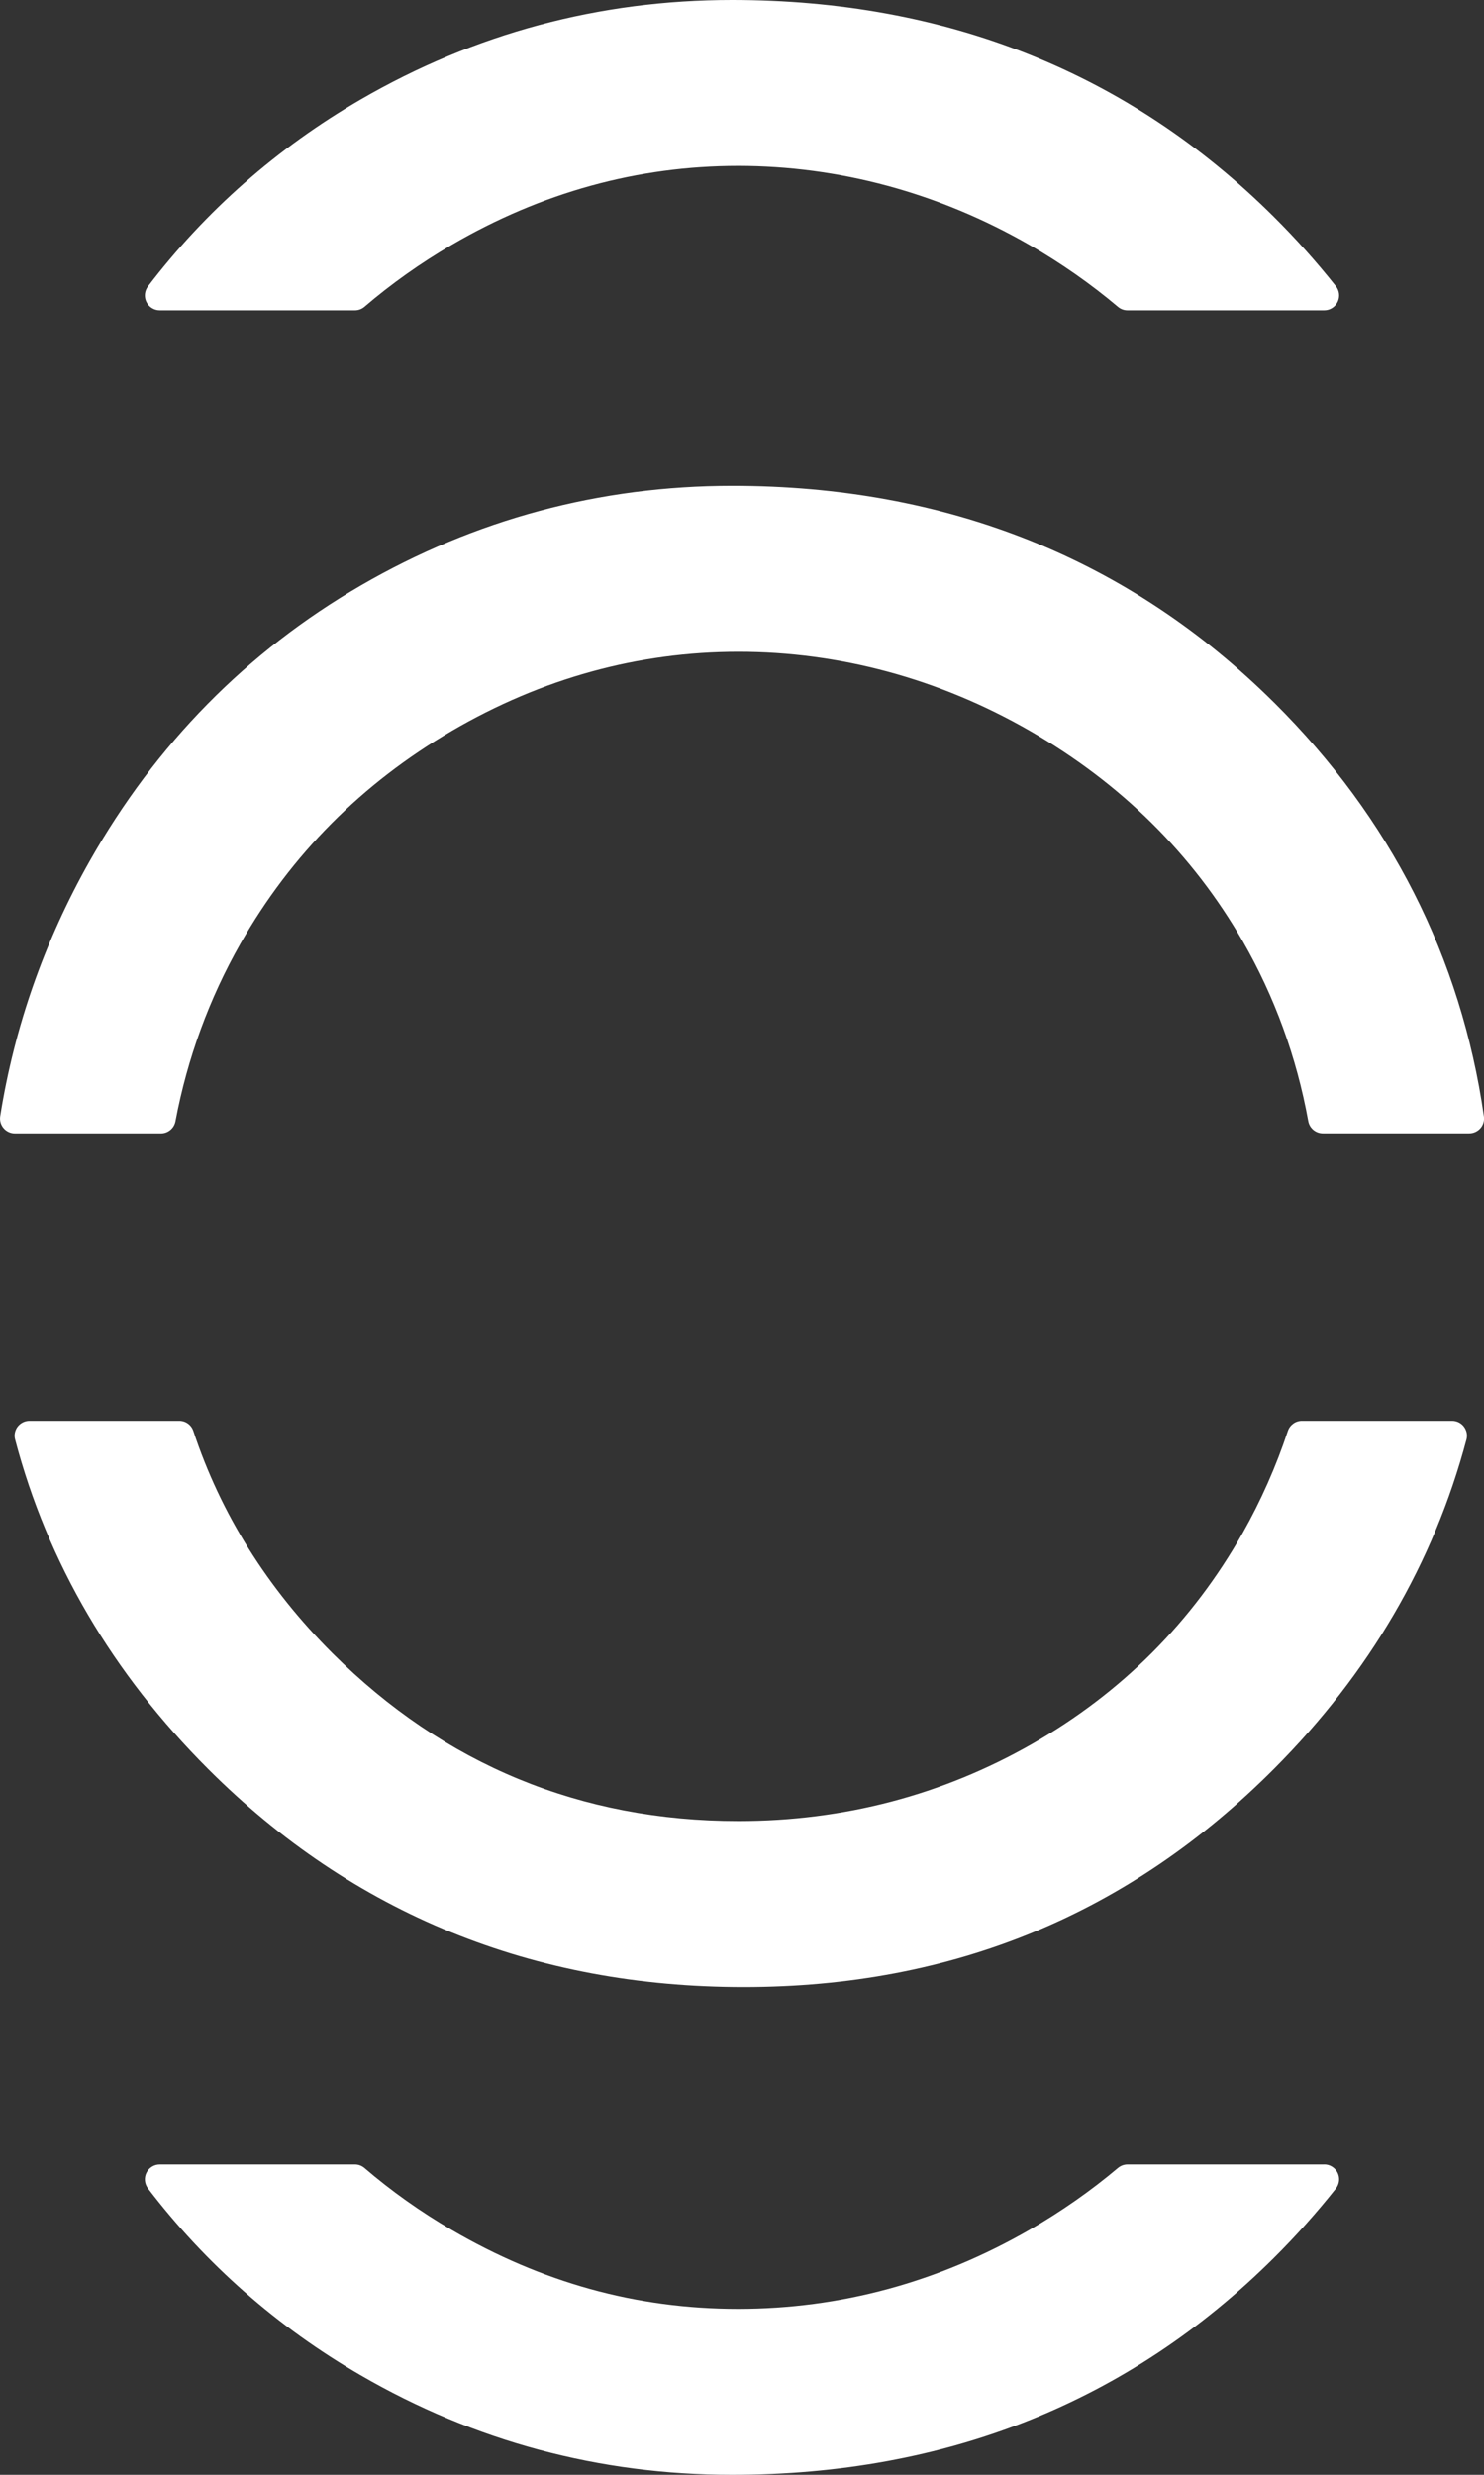
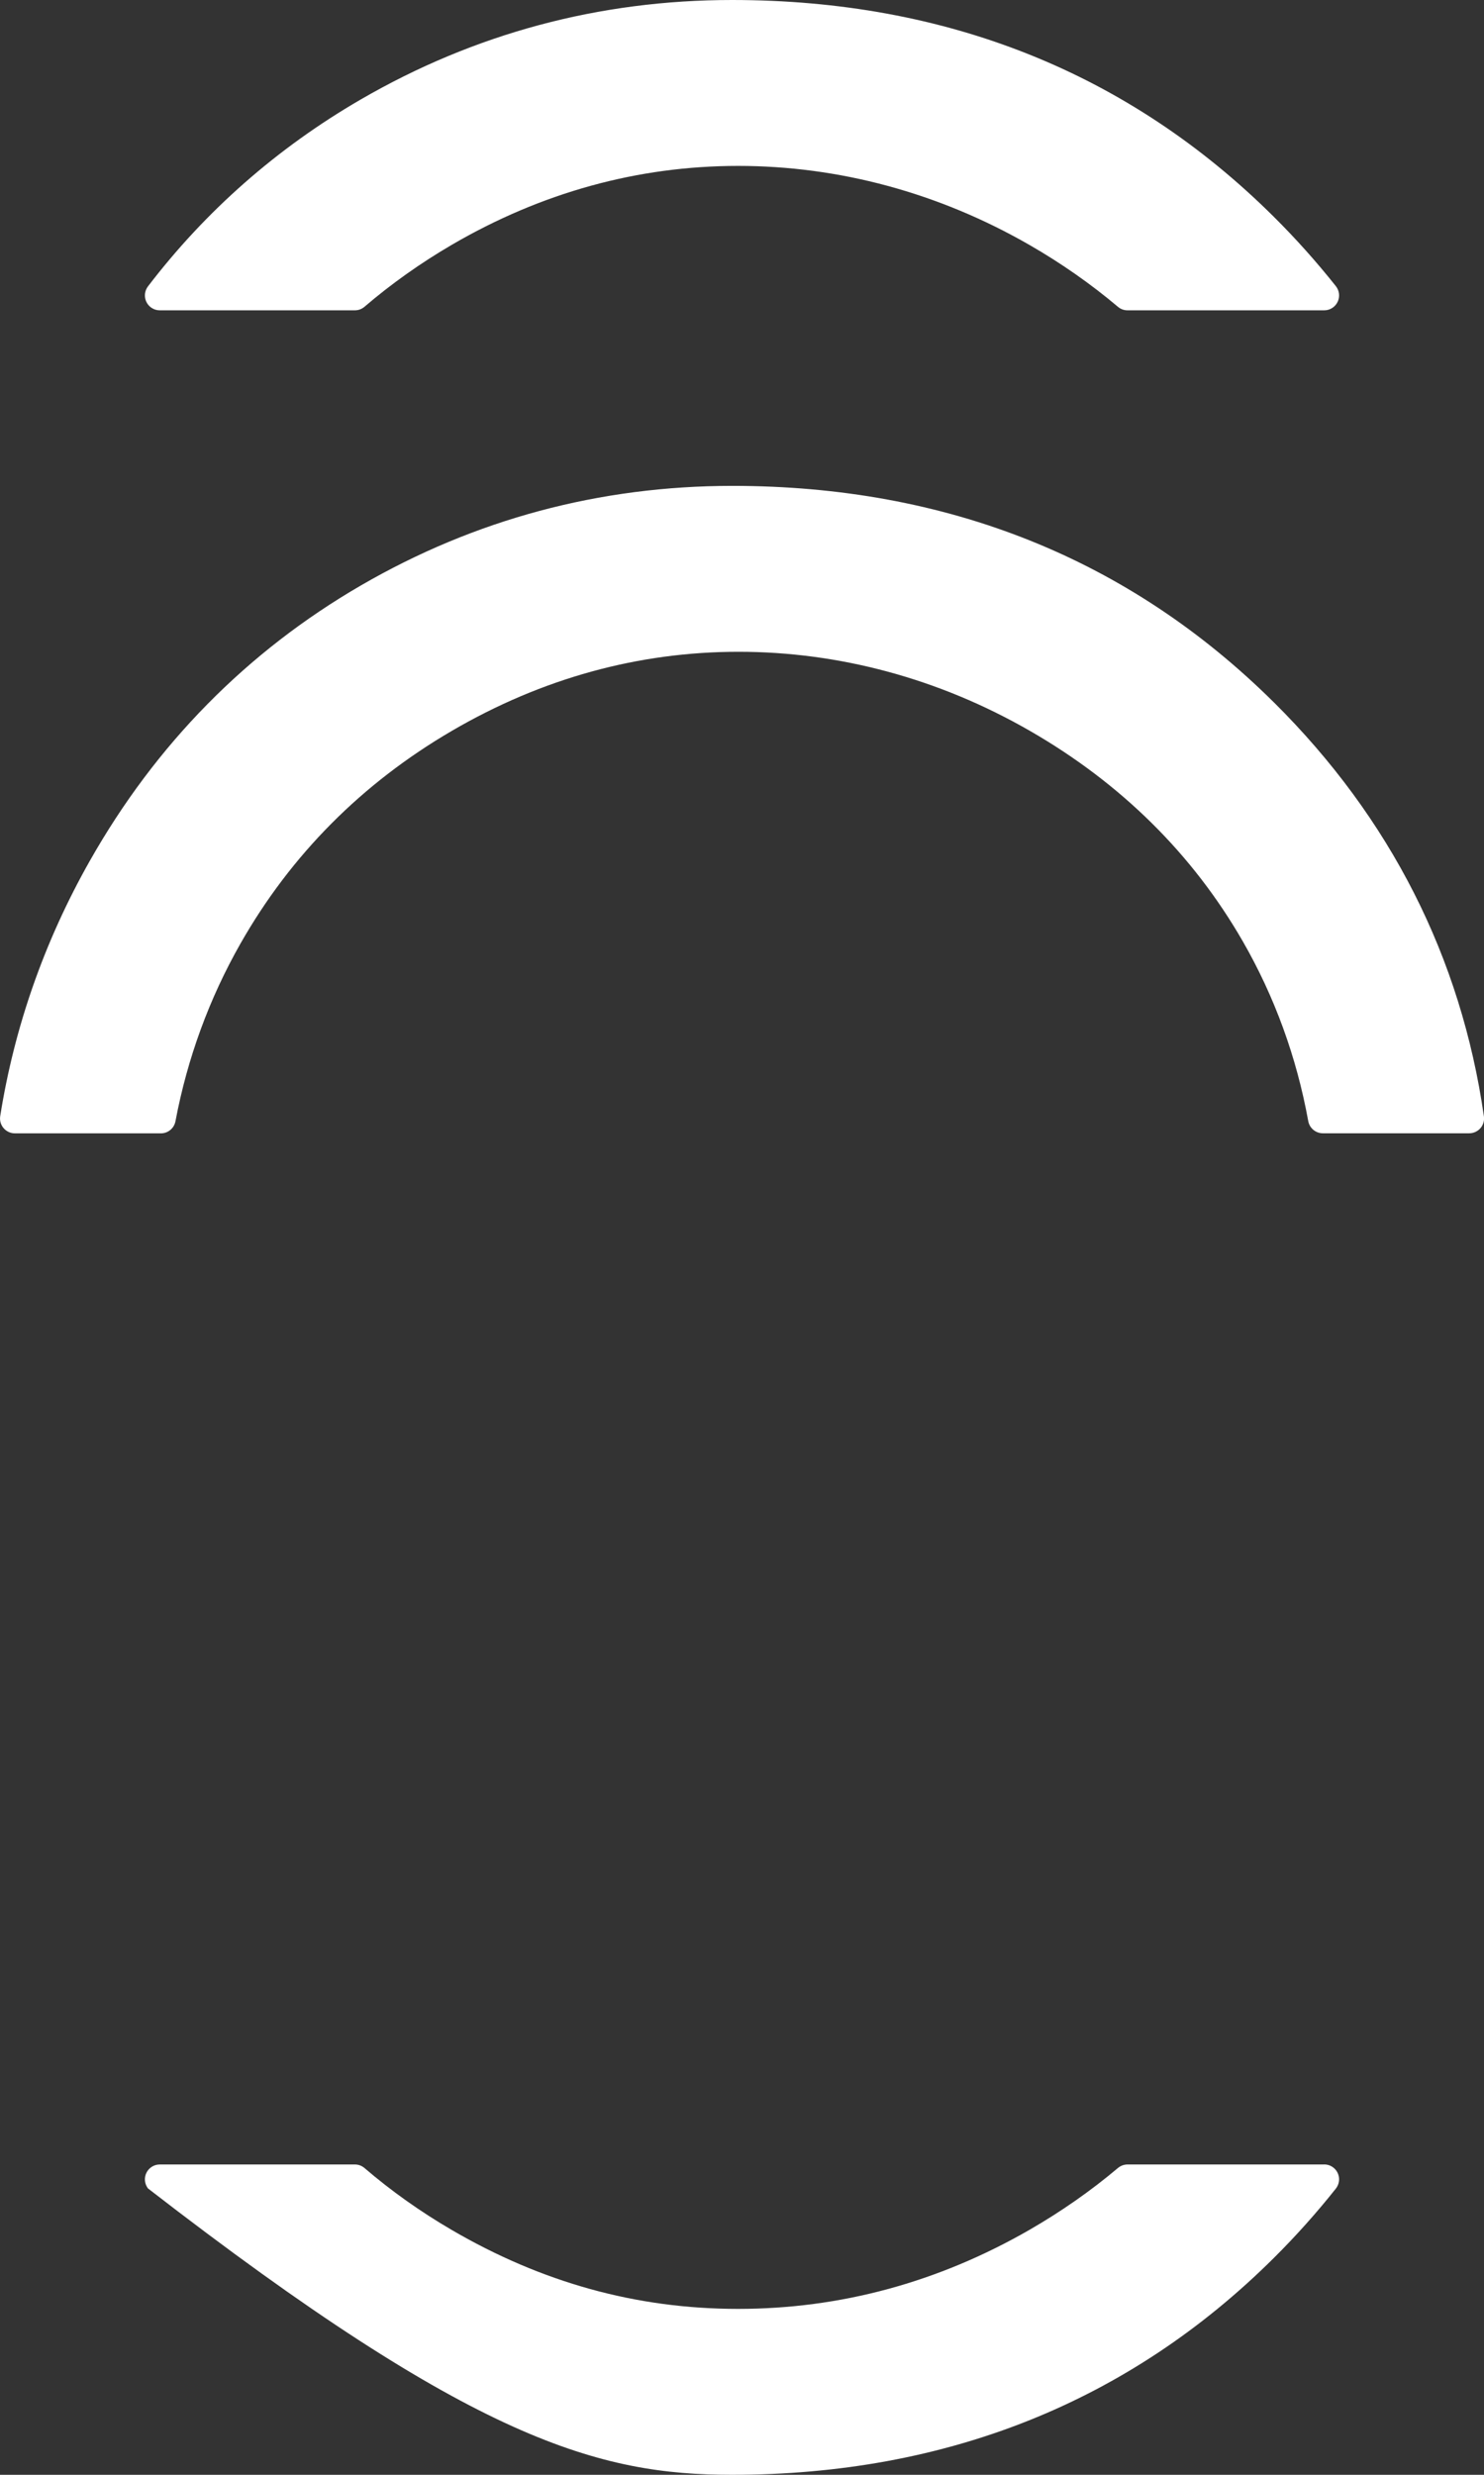
<svg xmlns="http://www.w3.org/2000/svg" width="75" height="125" viewBox="0 0 75 125" fill="none">
  <rect x="0" y="0" width="75" height="125" fill="#333333" stroke="none" />
  <g clip-path="url(#clip0_202_2969)">
    <path d="M64.388 35.484C57.069 28.223 47.859 24.541 37.01 24.541C30.311 24.541 23.994 26.234 18.237 29.572C12.478 32.913 7.869 37.596 4.535 43.489C2.25 47.525 0.728 51.859 0.011 56.373C-0.024 56.592 0.037 56.813 0.181 56.98C0.324 57.148 0.532 57.244 0.752 57.244H8.132C8.493 57.244 8.801 56.988 8.868 56.632C9.468 53.456 10.573 50.437 12.154 47.658C14.704 43.175 18.301 39.56 22.843 36.911C27.386 34.263 32.255 32.921 37.324 32.921C42.392 32.921 47.442 34.265 52.048 36.914C56.655 39.563 60.273 43.141 62.807 47.541C64.417 50.339 65.53 53.395 66.117 56.624C66.181 56.98 66.492 57.241 66.856 57.241H74.254C74.472 57.241 74.679 57.145 74.82 56.983C74.963 56.818 75.027 56.6 74.995 56.384C73.842 48.358 70.274 41.325 64.39 35.484H64.388Z" fill="white" />
-     <path d="M73.39 71.765H65.798C65.474 71.765 65.19 71.973 65.086 72.279C64.494 74.065 63.726 75.801 62.799 77.438C60.265 81.918 56.689 85.501 52.165 88.083C47.639 90.668 42.642 91.98 37.318 91.98C29.354 91.98 22.455 89.129 16.81 83.51C13.514 80.228 11.147 76.448 9.773 72.282C9.672 71.973 9.386 71.765 9.061 71.765H1.488C1.257 71.765 1.036 71.874 0.893 72.058C0.752 72.242 0.702 72.484 0.763 72.707C2.399 78.926 5.688 84.532 10.538 89.369C17.854 96.666 26.955 100.363 37.581 100.363C48.207 100.363 57.109 96.647 64.412 89.318C69.201 84.513 72.463 78.926 74.113 72.71C74.174 72.484 74.124 72.244 73.983 72.058C73.842 71.872 73.621 71.765 73.388 71.765H73.39Z" fill="white" />
    <path d="M8.073 15.674H17.937C18.115 15.674 18.287 15.61 18.423 15.493C19.77 14.34 21.252 13.289 22.825 12.37C27.364 9.722 32.236 8.38 37.305 8.38C42.373 8.38 47.423 9.724 52.03 12.373C53.632 13.294 55.135 14.346 56.501 15.498C56.636 15.613 56.806 15.674 56.984 15.674H66.927C67.214 15.674 67.477 15.509 67.602 15.248C67.727 14.987 67.692 14.681 67.514 14.455C66.539 13.227 65.482 12.046 64.372 10.944C57.056 3.682 47.843 0 36.994 0C30.294 0 23.977 1.693 18.221 5.031C14.013 7.472 10.398 10.645 7.478 14.465C7.305 14.692 7.274 14.998 7.401 15.256C7.526 15.511 7.789 15.674 8.073 15.674Z" fill="white" />
-     <path d="M66.927 109.326H56.984C56.806 109.326 56.636 109.39 56.501 109.502C55.135 110.654 53.632 111.703 52.03 112.627C47.423 115.276 42.469 116.62 37.305 116.62C32.141 116.62 27.367 115.278 22.825 112.63C21.249 111.711 19.77 110.662 18.423 109.507C18.287 109.39 18.115 109.326 17.937 109.326H8.073C7.789 109.326 7.526 109.489 7.401 109.744C7.274 110 7.305 110.306 7.478 110.535C10.4 114.355 14.013 117.53 18.221 119.969C23.977 123.307 30.294 125 36.994 125C47.843 125 57.056 121.319 64.372 114.054C65.482 112.952 66.539 111.77 67.514 110.543C67.692 110.316 67.727 110.008 67.602 109.749C67.477 109.489 67.214 109.323 66.927 109.323V109.326Z" fill="white" />
+     <path d="M66.927 109.326H56.984C56.806 109.326 56.636 109.39 56.501 109.502C55.135 110.654 53.632 111.703 52.03 112.627C47.423 115.276 42.469 116.62 37.305 116.62C32.141 116.62 27.367 115.278 22.825 112.63C21.249 111.711 19.77 110.662 18.423 109.507C18.287 109.39 18.115 109.326 17.937 109.326H8.073C7.789 109.326 7.526 109.489 7.401 109.744C7.274 110 7.305 110.306 7.478 110.535C23.977 123.307 30.294 125 36.994 125C47.843 125 57.056 121.319 64.372 114.054C65.482 112.952 66.539 111.77 67.514 110.543C67.692 110.316 67.727 110.008 67.602 109.749C67.477 109.489 67.214 109.323 66.927 109.323V109.326Z" fill="white" />
  </g>
  <defs>
    <clipPath id="clip0_202_2969">
      <rect width="75" height="125" fill="white" transform="translate(0)" />
    </clipPath>
  </defs>
</svg>